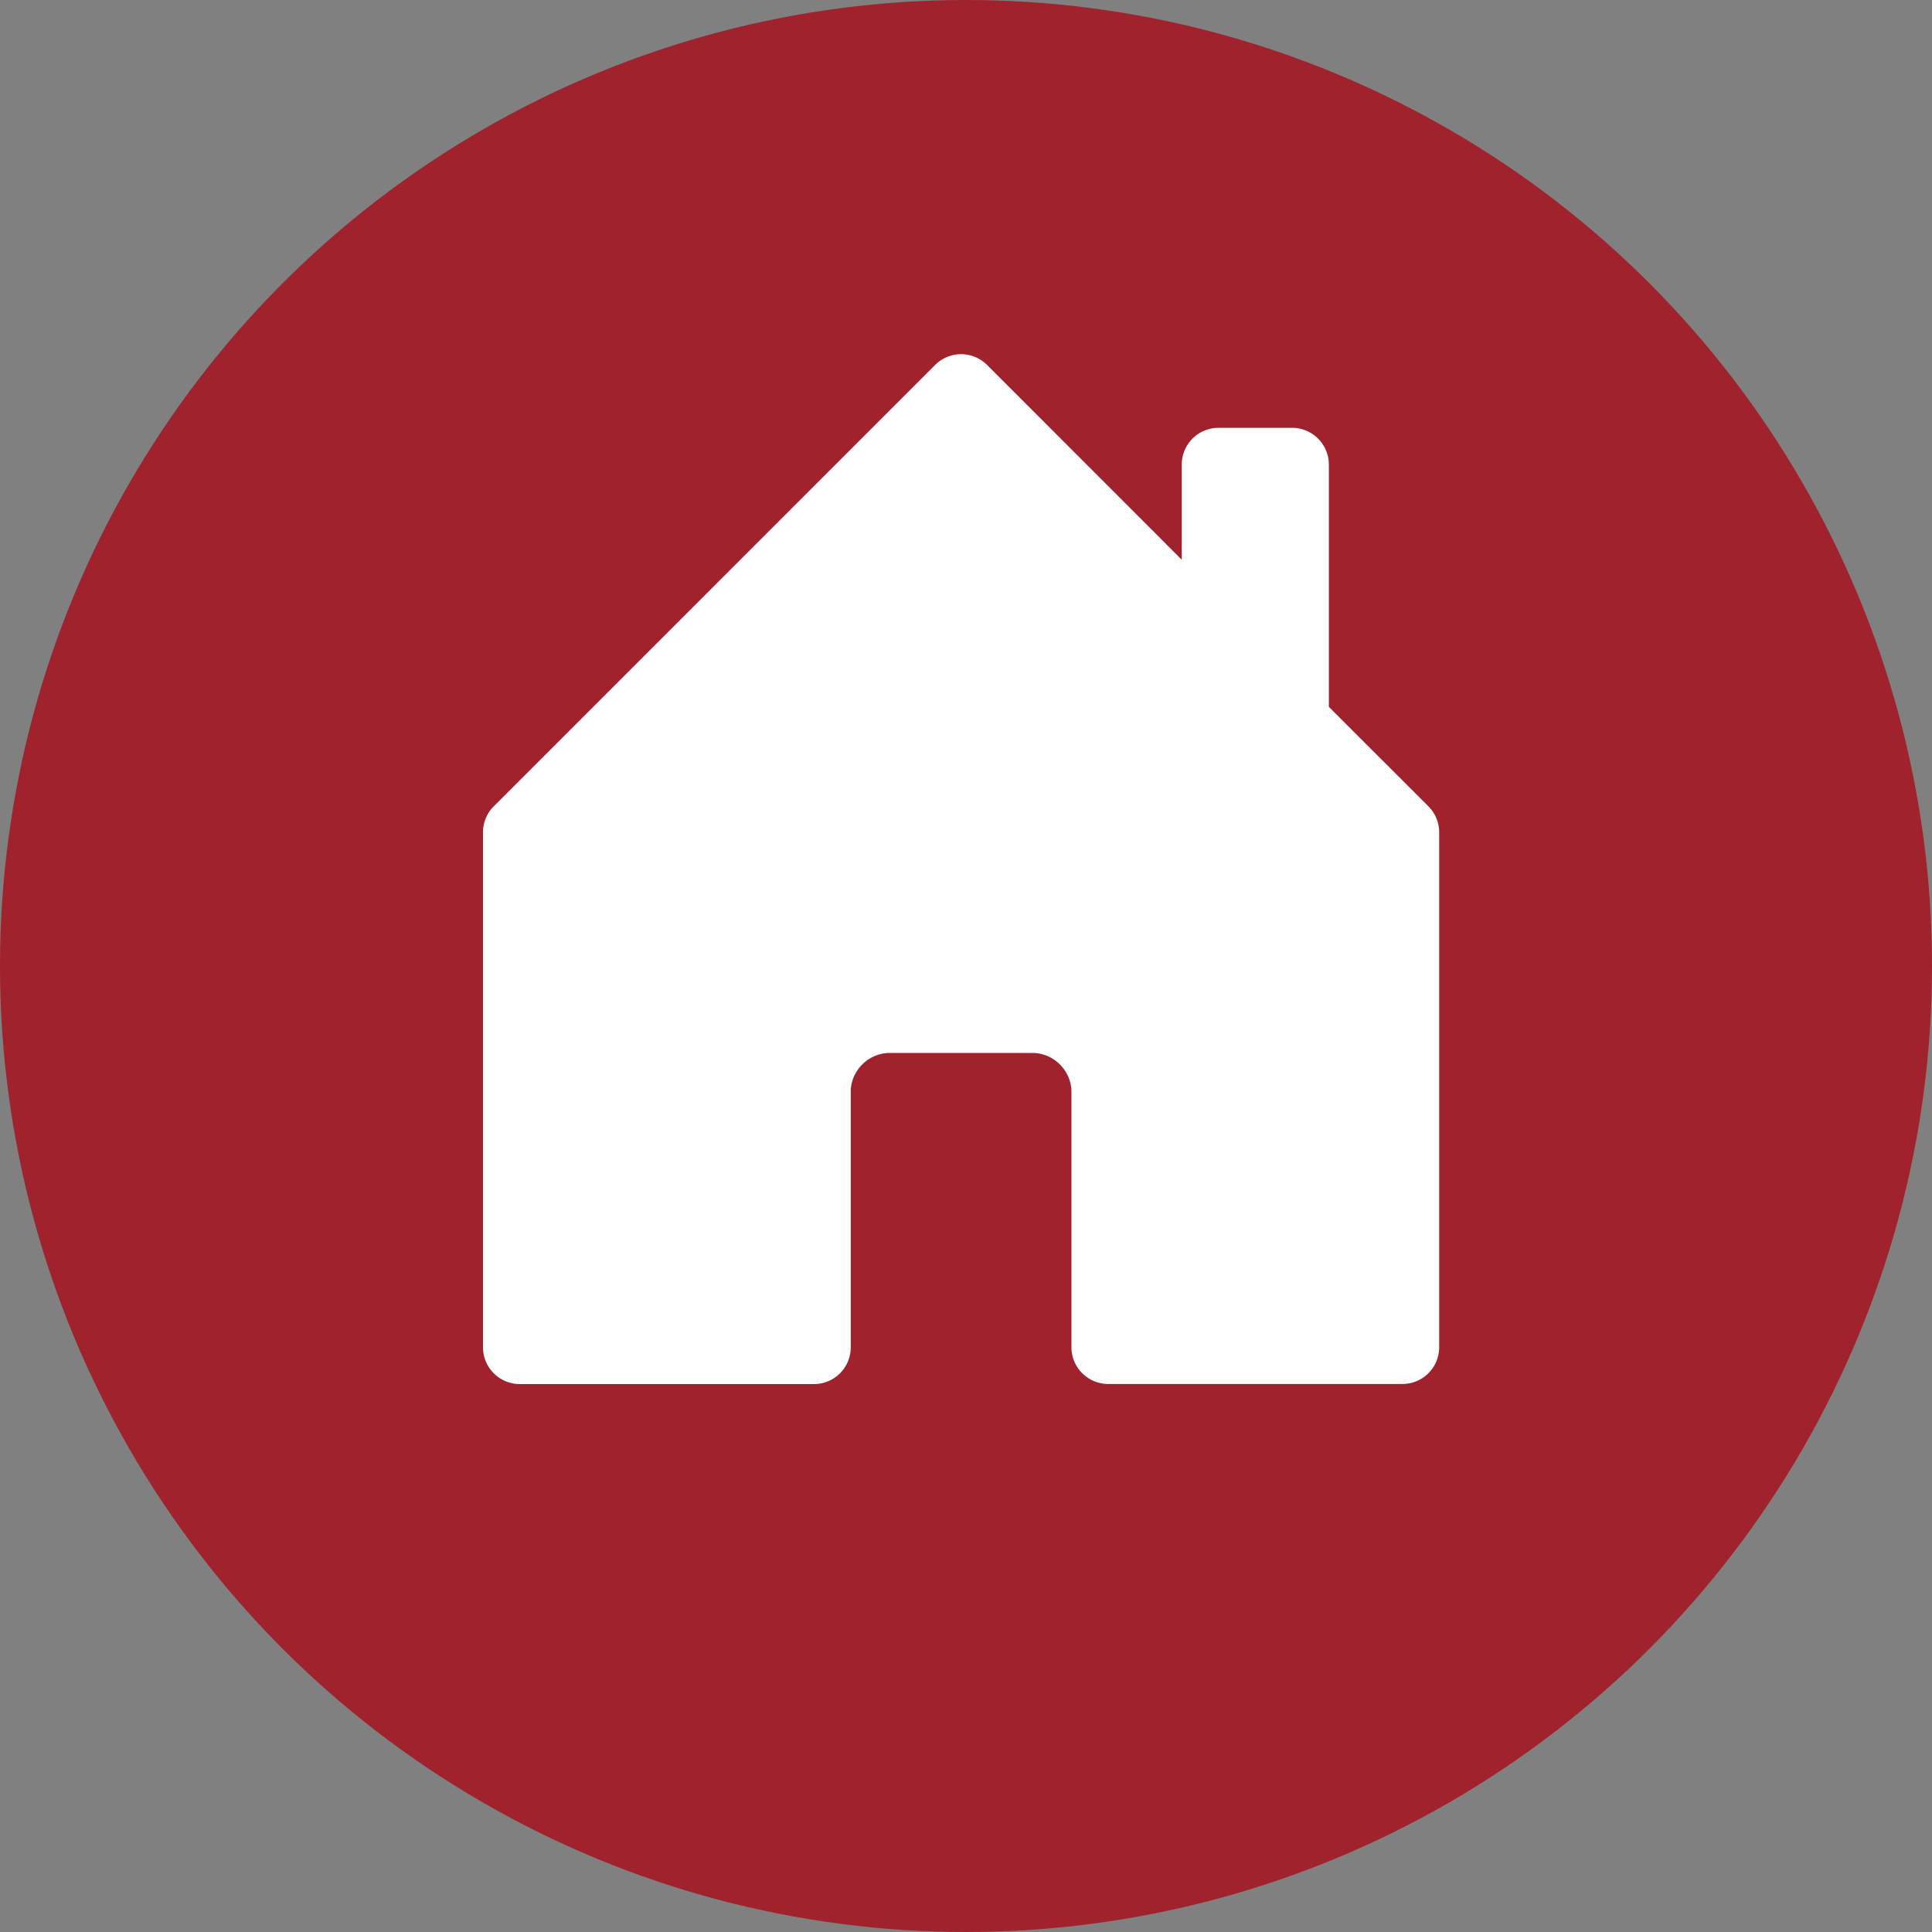
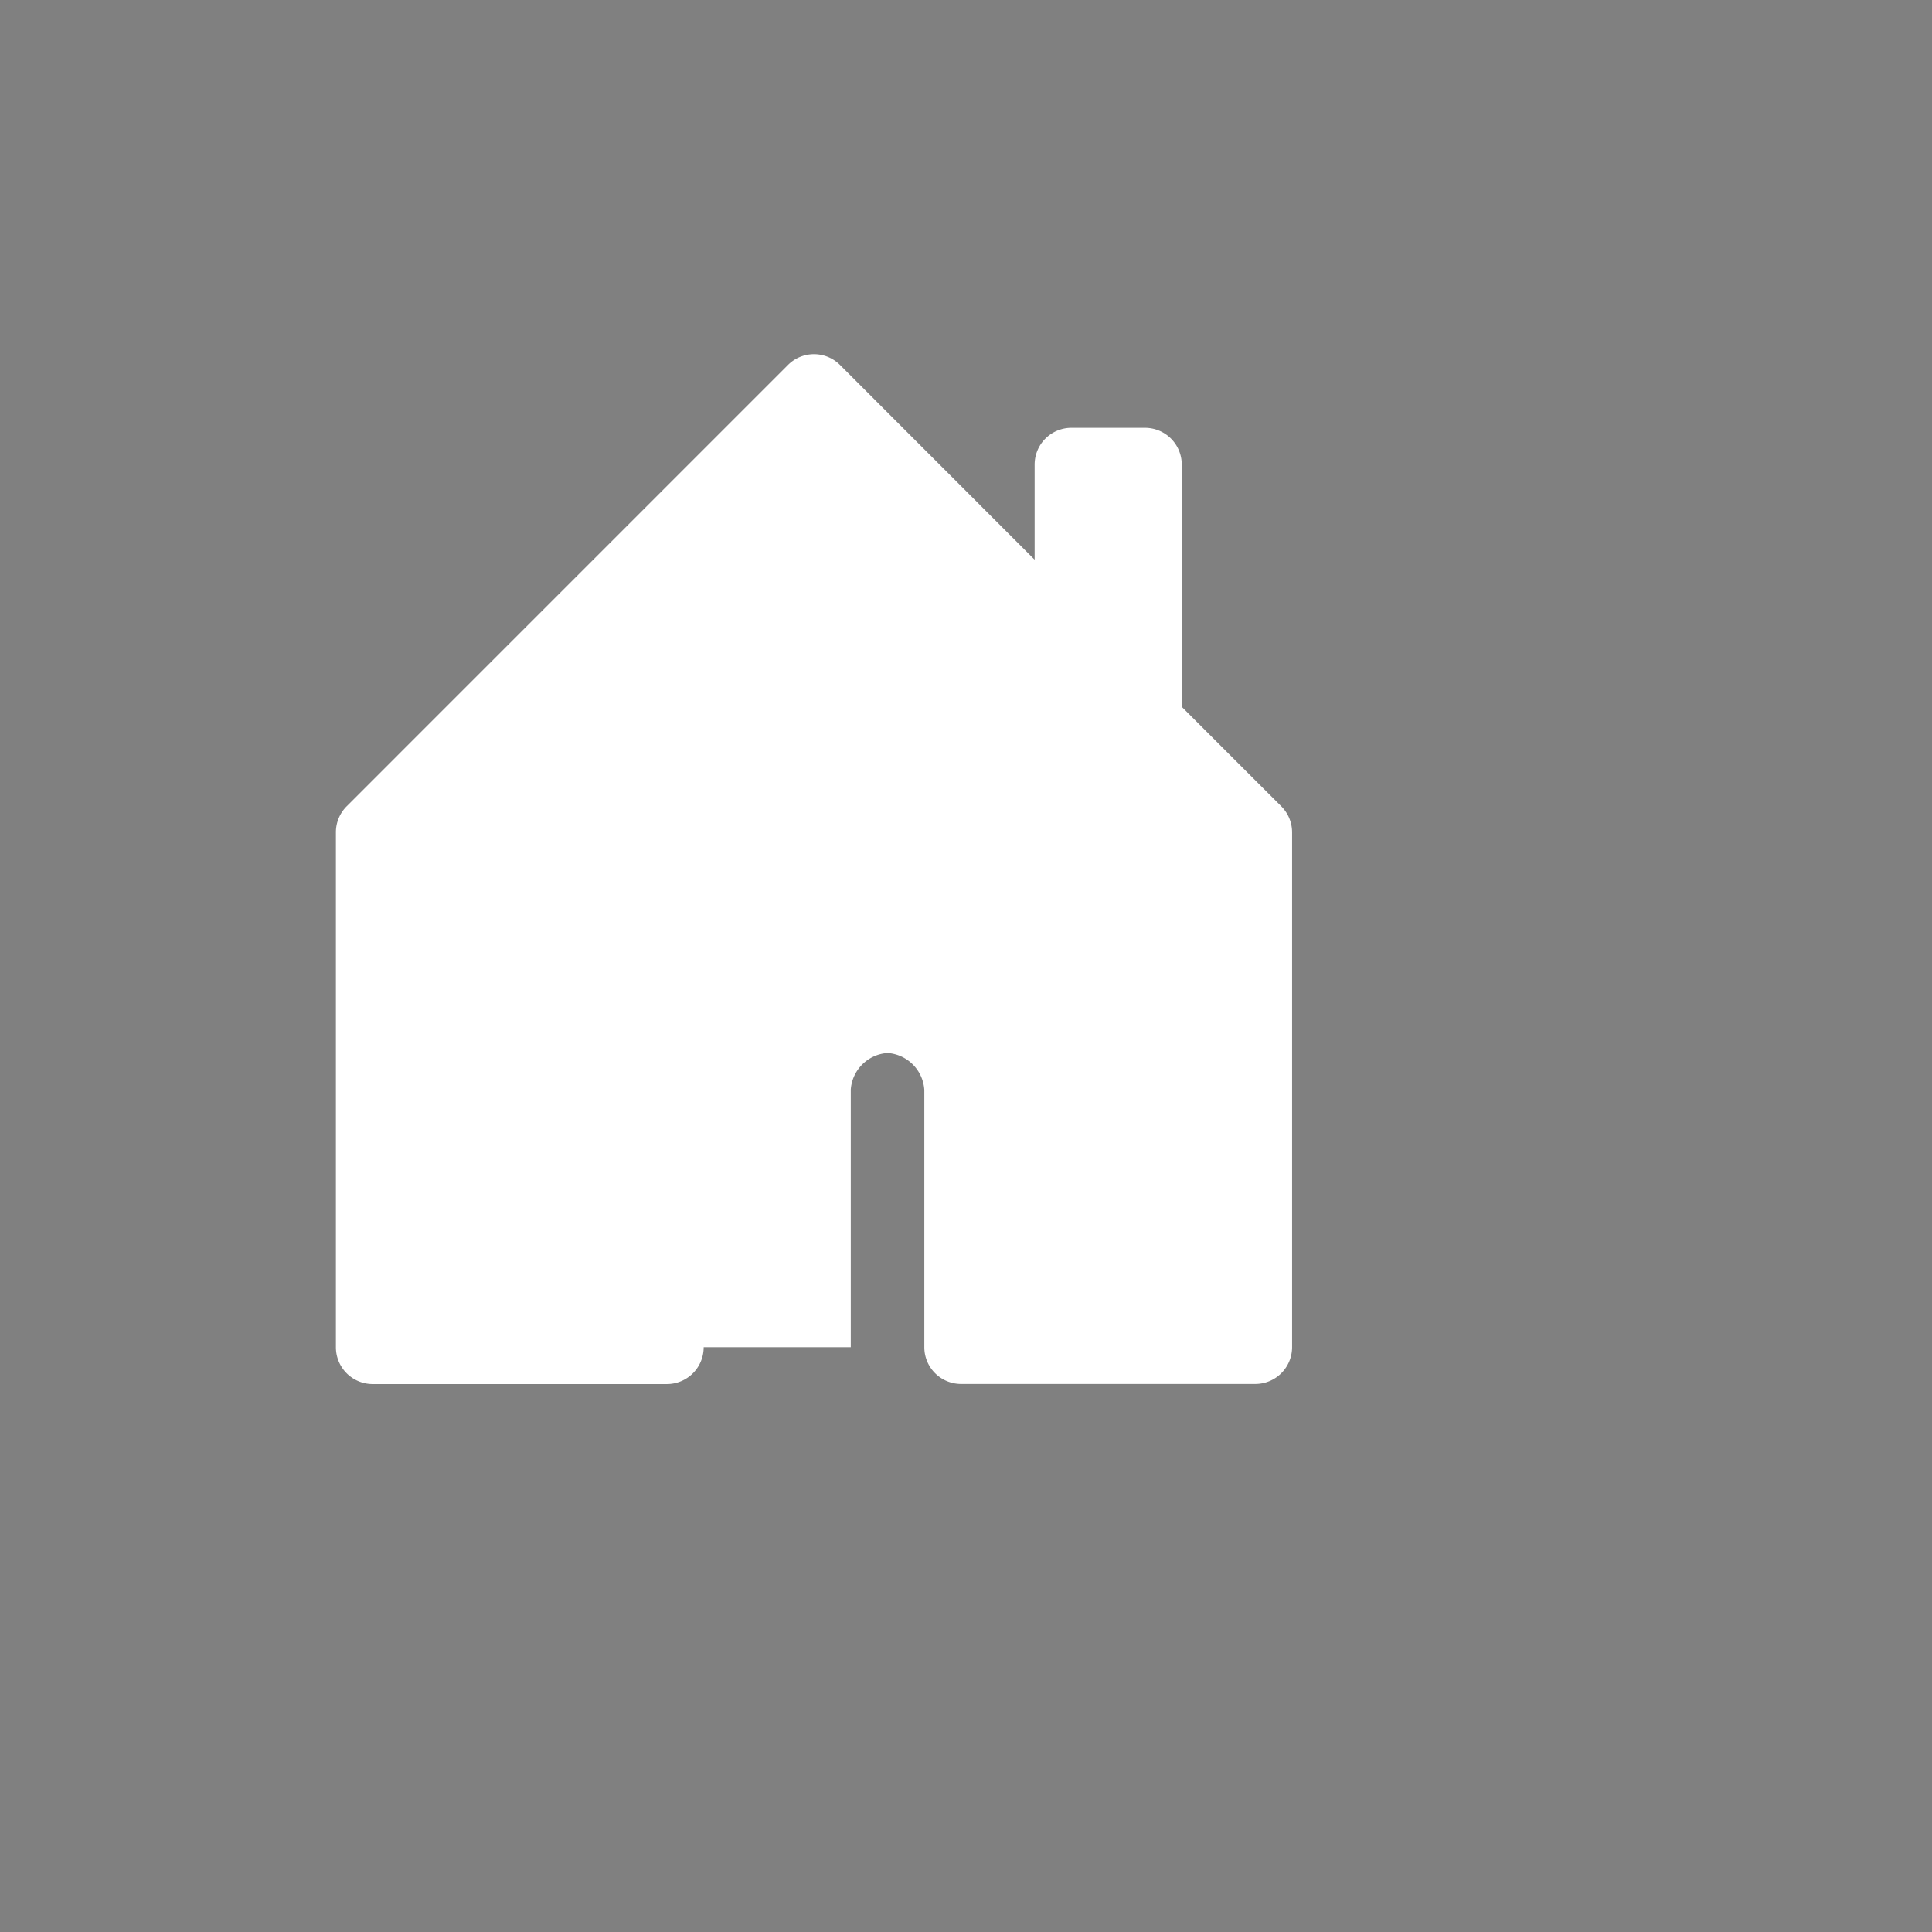
<svg xmlns="http://www.w3.org/2000/svg" height="120" viewBox="0 0 120 120" width="120">
  <rect x="0" y="0" width="120" height="120" fill="#808080" stroke="none" />
-   <circle cx="60" cy="60" fill="#9f222d" r="60" />
-   <path d="m27.343 64.676v-16.012a2.454 2.454 0 0 1 2.284-2.264h9.137a2.456 2.456 0 0 1 2.284 2.284v15.99a2.284 2.284 0 0 0 2.284 2.284h18.275a2.284 2.284 0 0 0 2.284-2.284v-31.974a2.284 2.284 0 0 0 -.667-1.617l-6.186-6.183v-15.046a2.284 2.284 0 0 0 -2.284-2.284h-4.569a2.284 2.284 0 0 0 -2.285 2.284v5.907l-12.087-12.093a2.284 2.284 0 0 0 -3.235 0l-27.411 27.412a2.284 2.284 0 0 0 -.667 1.62v31.98a2.284 2.284 0 0 0 2.284 2.284h18.274a2.284 2.284 0 0 0 2.285-2.288z" fill="#fff" transform="translate(25.5 19.003)" />
+   <path d="m27.343 64.676v-16.012a2.454 2.454 0 0 1 2.284-2.264a2.456 2.456 0 0 1 2.284 2.284v15.99a2.284 2.284 0 0 0 2.284 2.284h18.275a2.284 2.284 0 0 0 2.284-2.284v-31.974a2.284 2.284 0 0 0 -.667-1.617l-6.186-6.183v-15.046a2.284 2.284 0 0 0 -2.284-2.284h-4.569a2.284 2.284 0 0 0 -2.285 2.284v5.907l-12.087-12.093a2.284 2.284 0 0 0 -3.235 0l-27.411 27.412a2.284 2.284 0 0 0 -.667 1.62v31.98a2.284 2.284 0 0 0 2.284 2.284h18.274a2.284 2.284 0 0 0 2.285-2.288z" fill="#fff" transform="translate(25.5 19.003)" />
</svg>